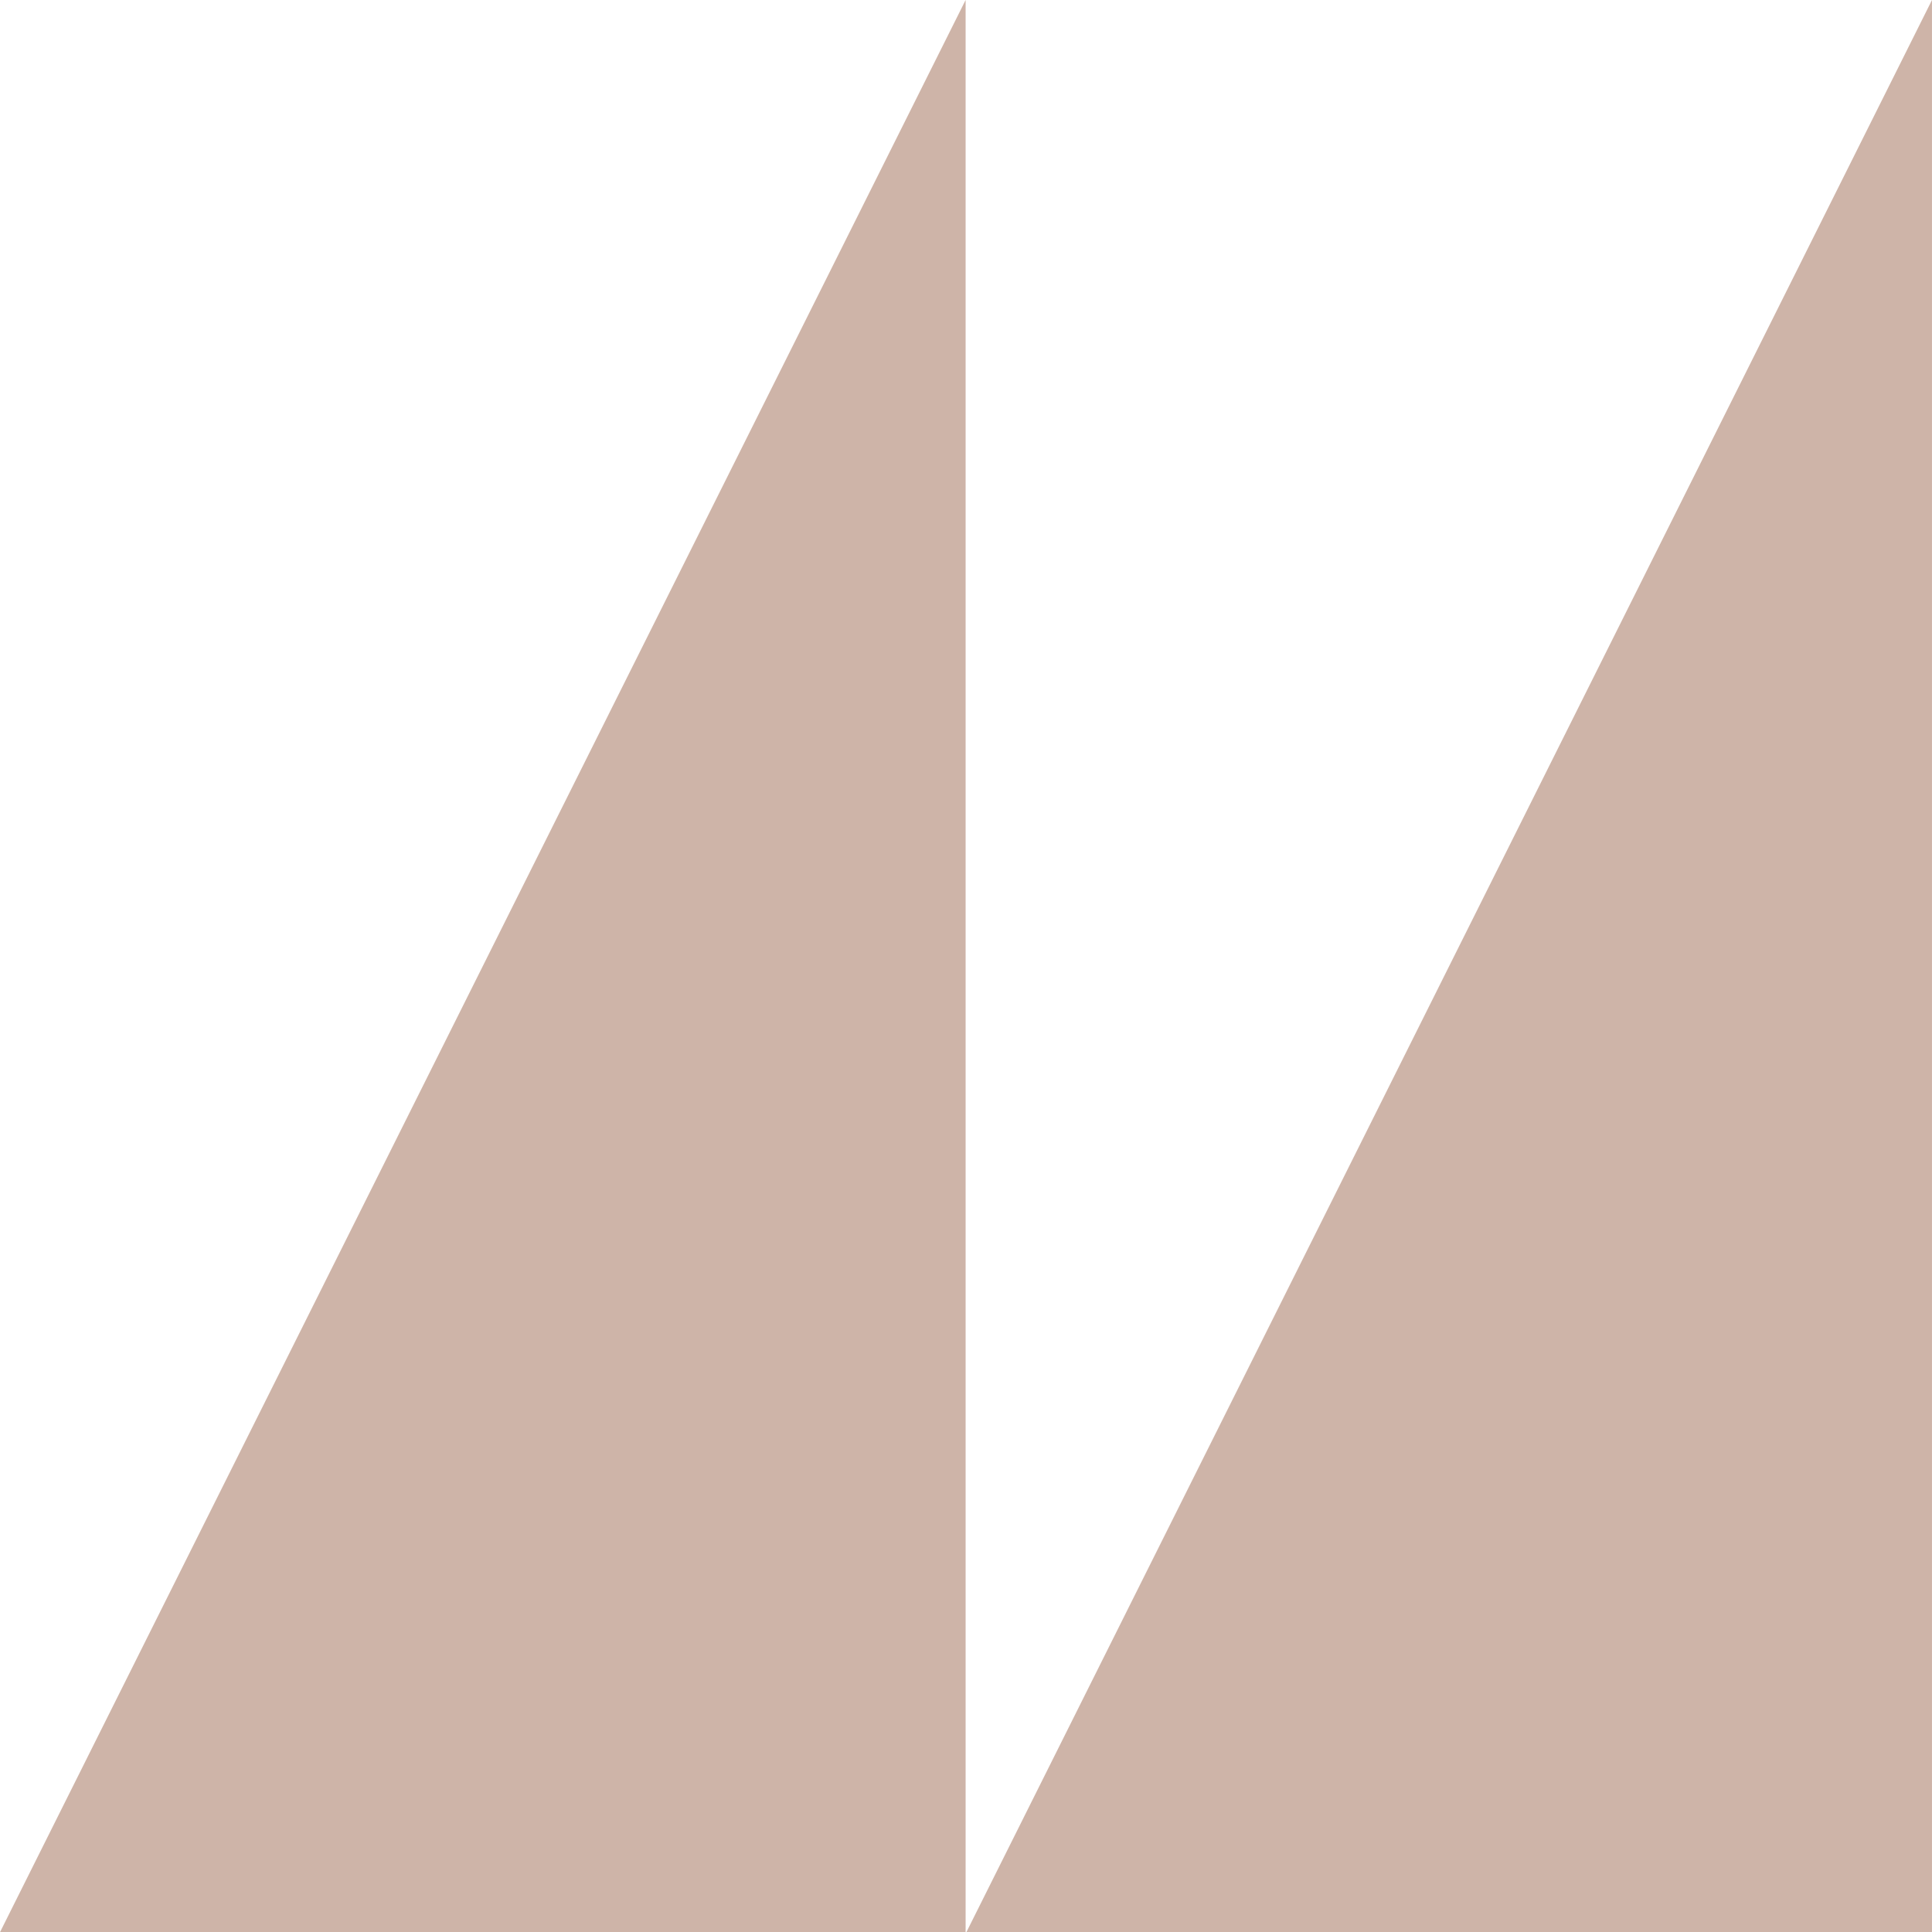
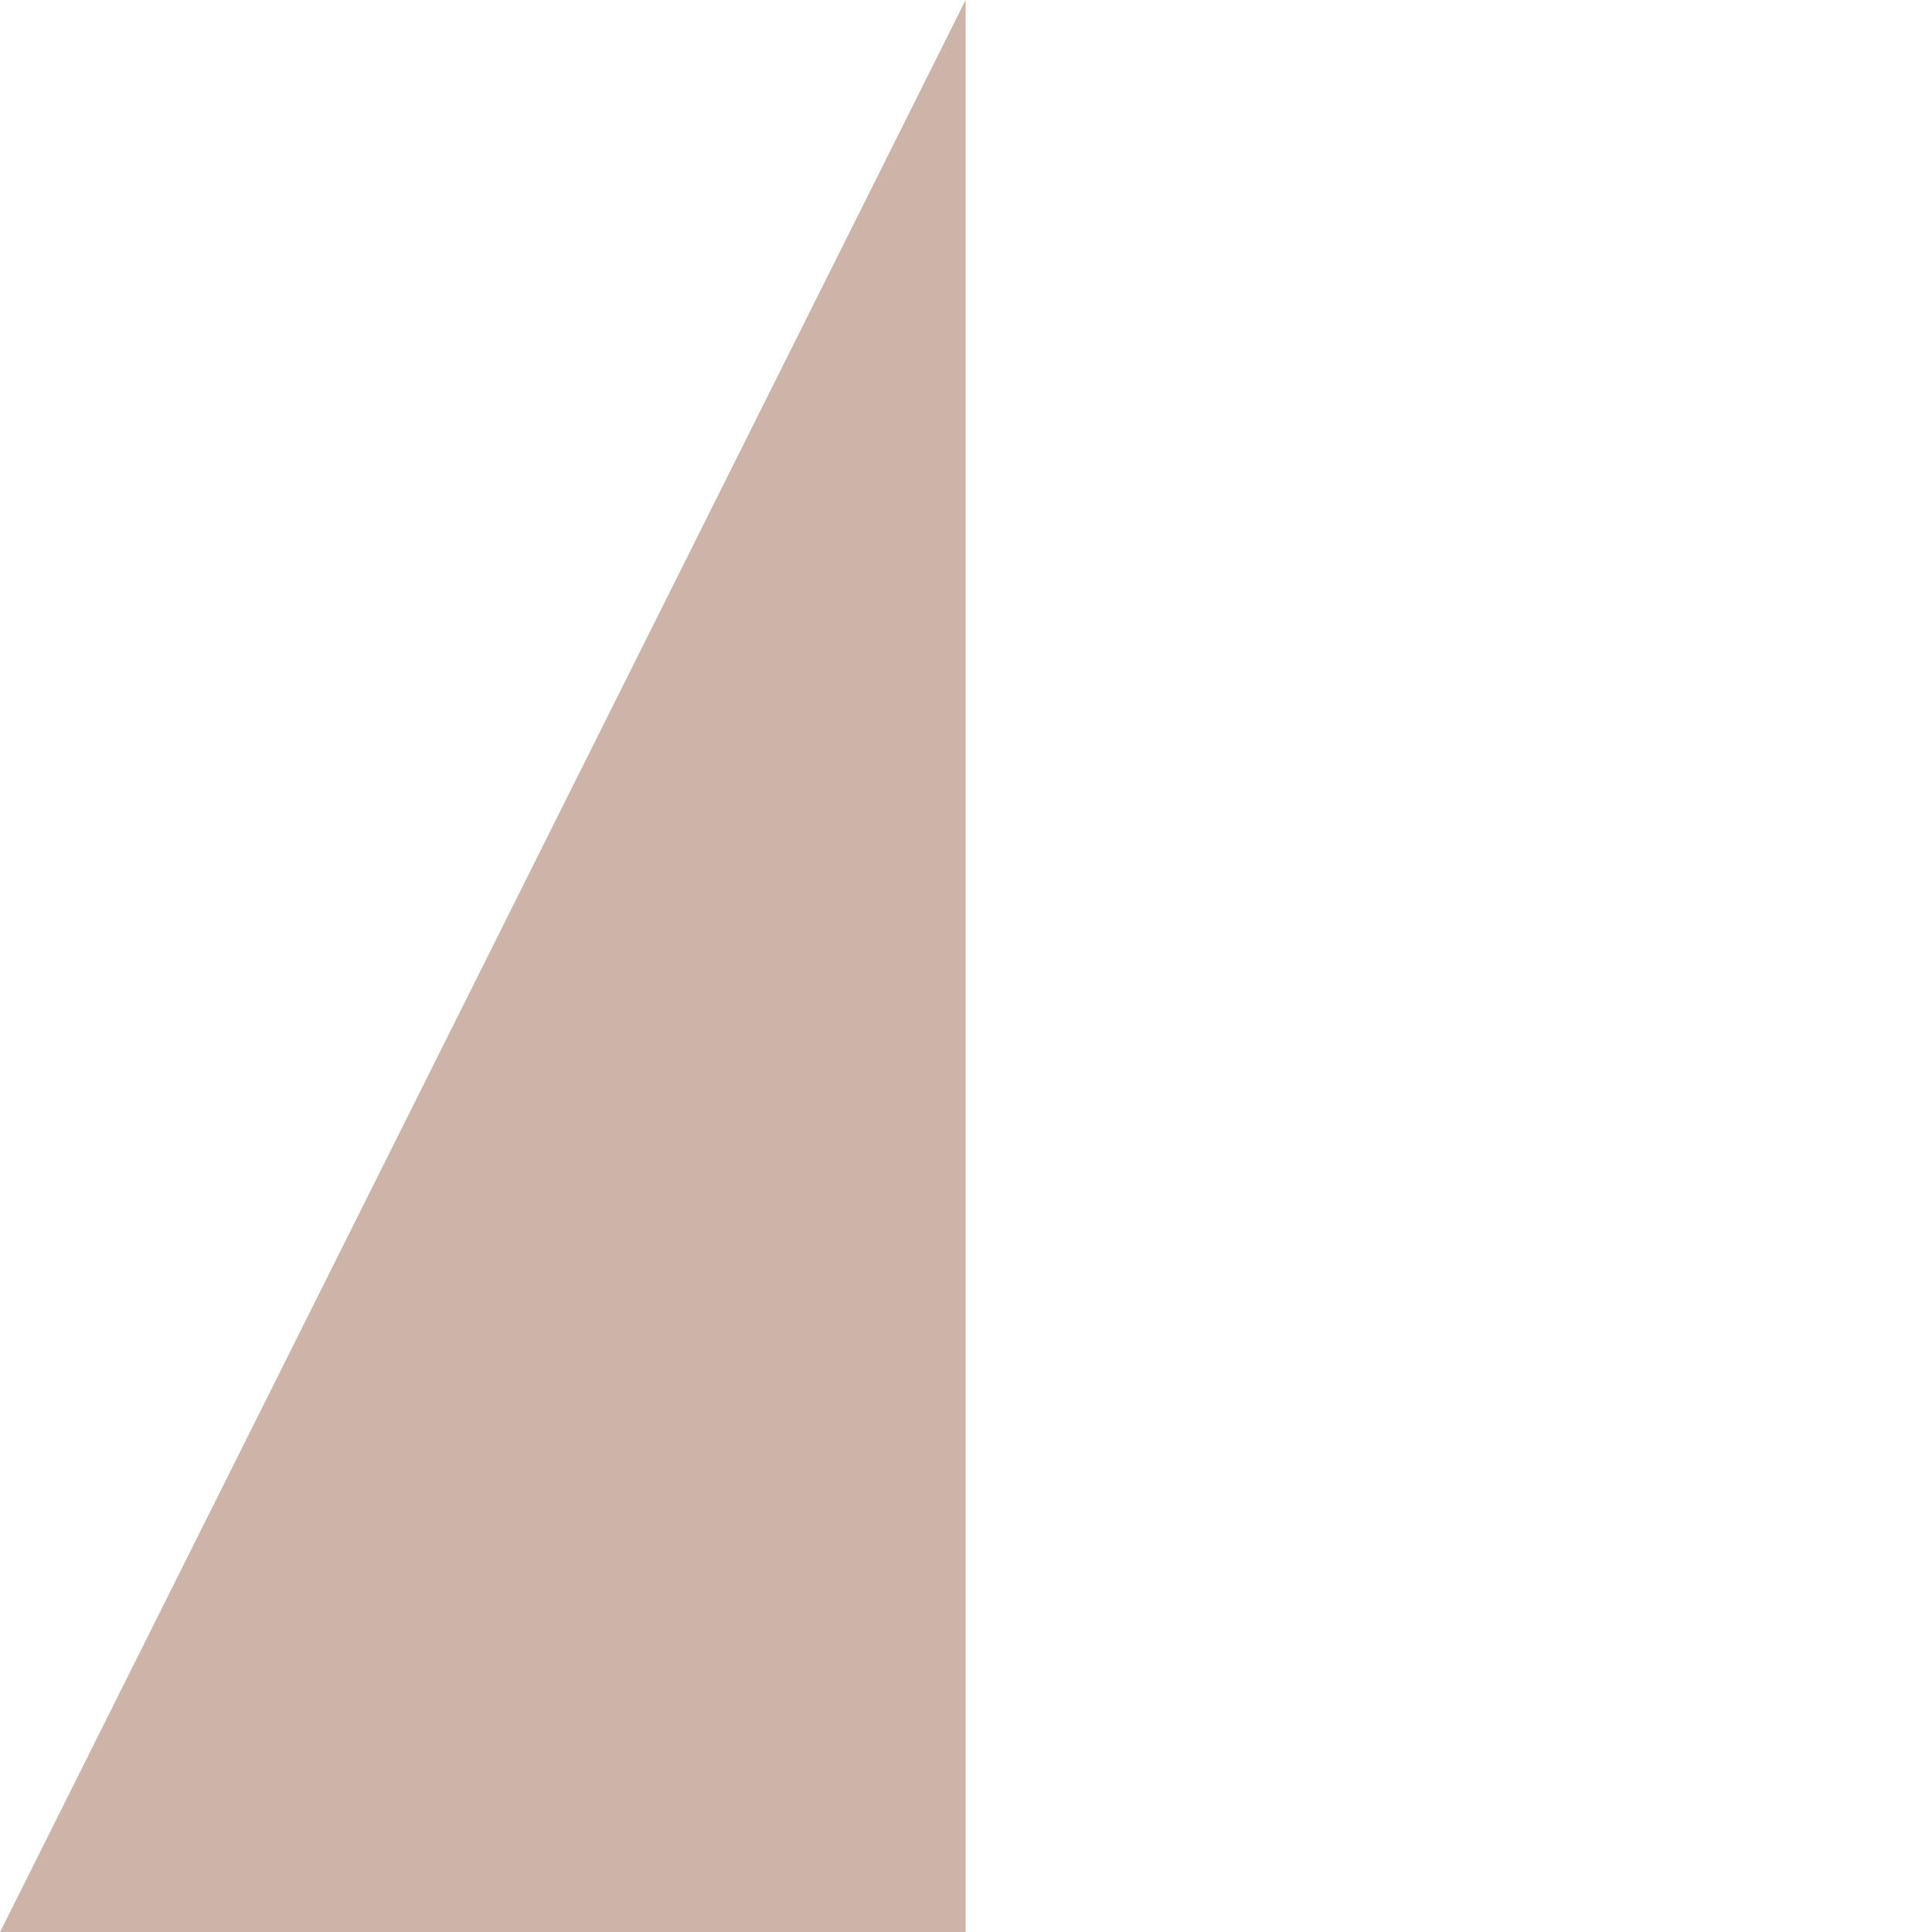
<svg xmlns="http://www.w3.org/2000/svg" id="Grupo_48" data-name="Grupo 48" width="142.745" height="142.76" viewBox="0 0 142.745 142.76">
-   <path id="Trazado_38" data-name="Trazado 38" d="M446.484,142.591h71.344V-.168Z" transform="translate(-375.084 0.168)" fill="#ceb4a8" />
  <path id="Trazado_39" data-name="Trazado 39" d="M396.872,142.591h71.344V-.168Z" transform="translate(-396.872 0.168)" fill="#ceb4a8" />
</svg>